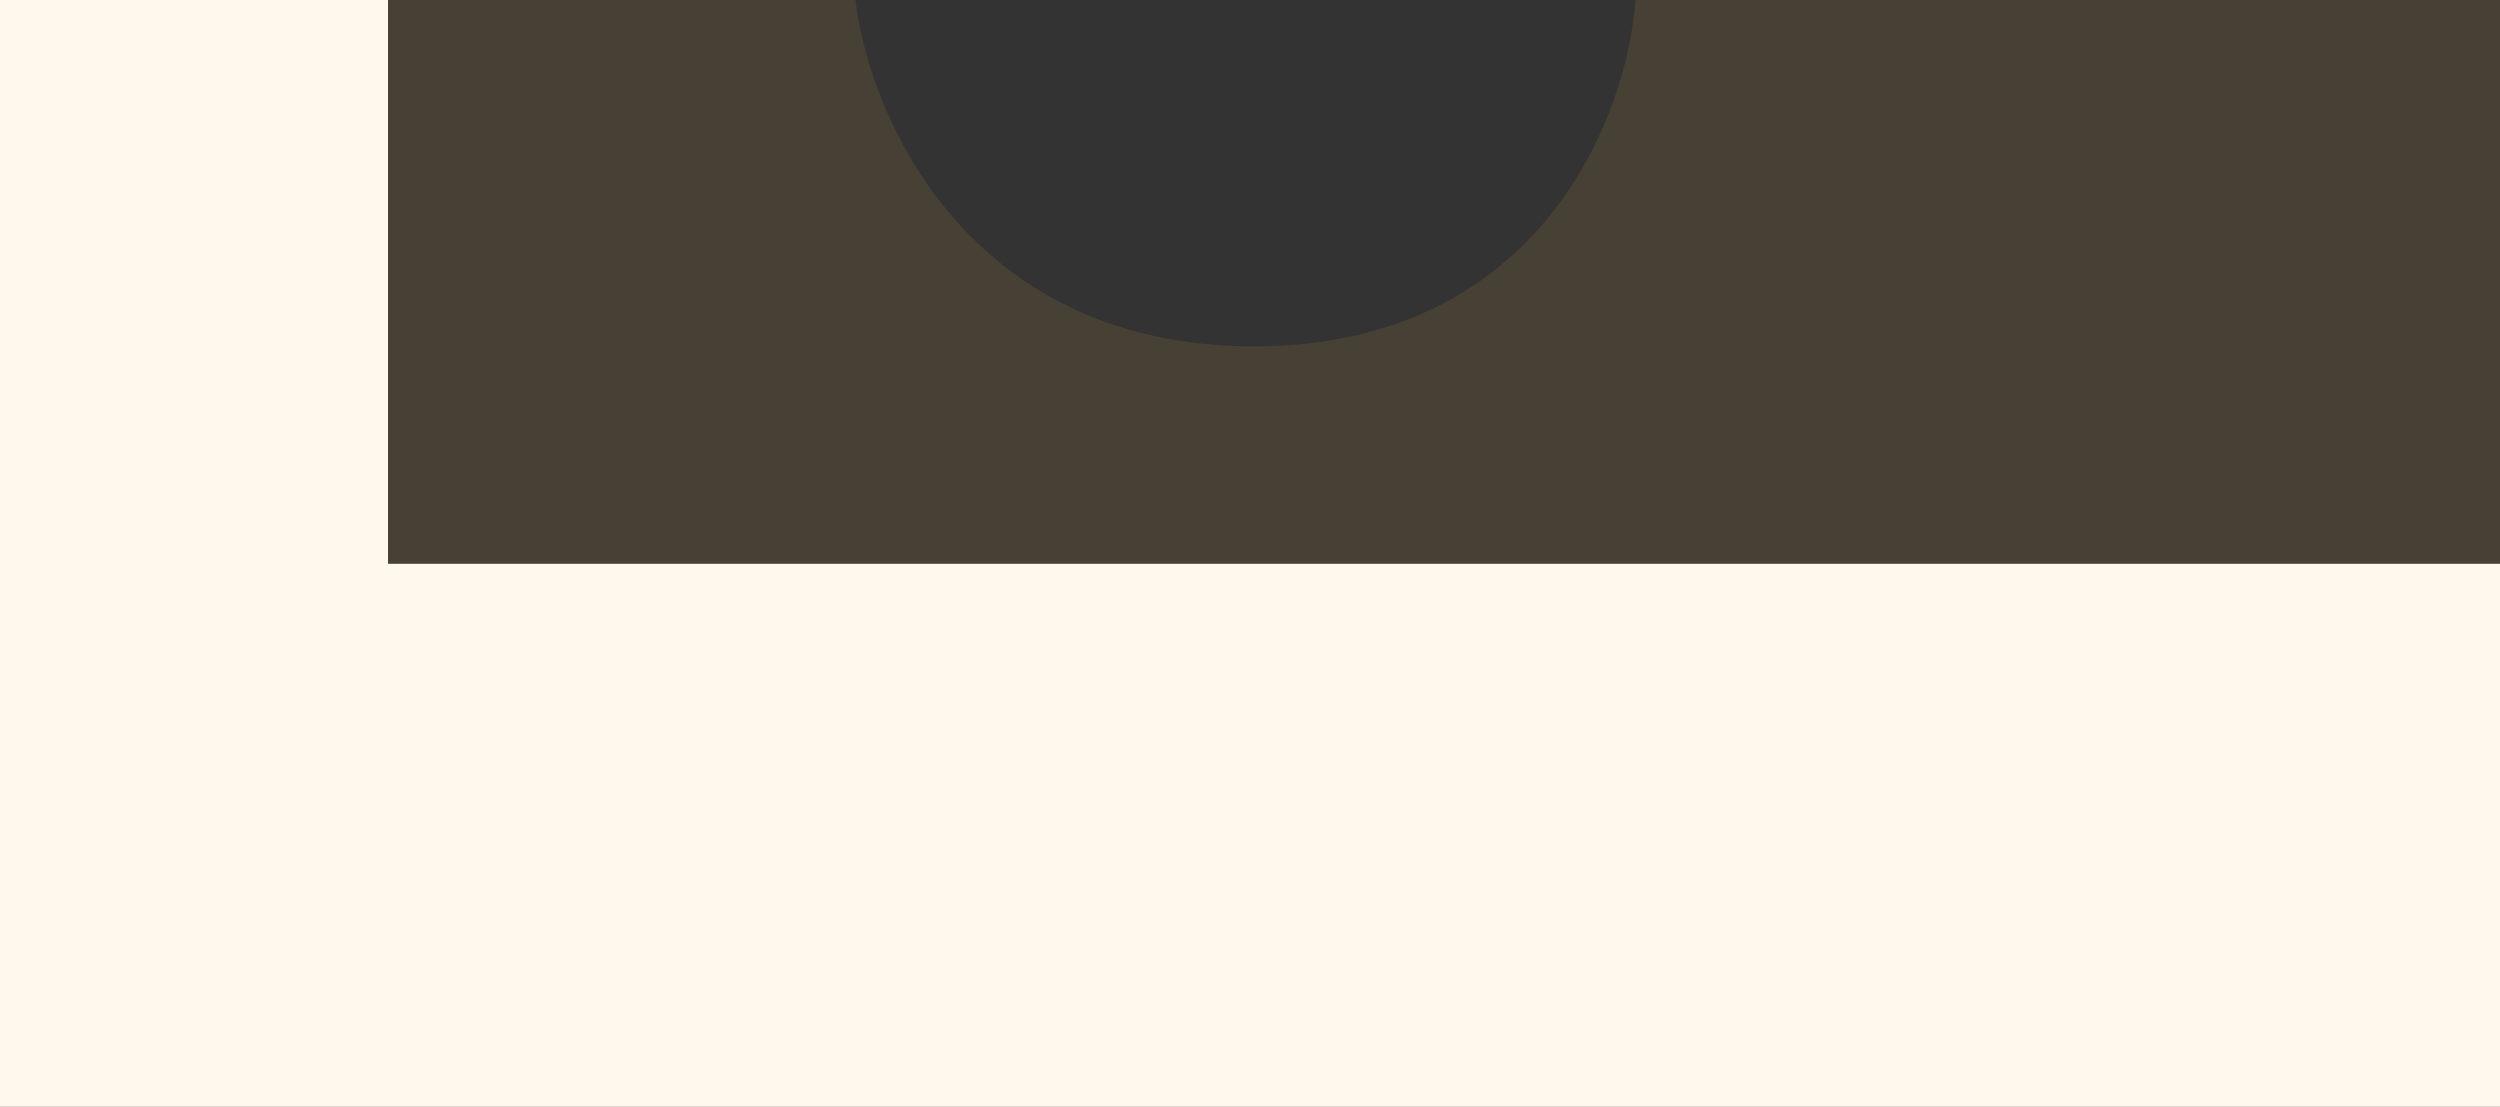
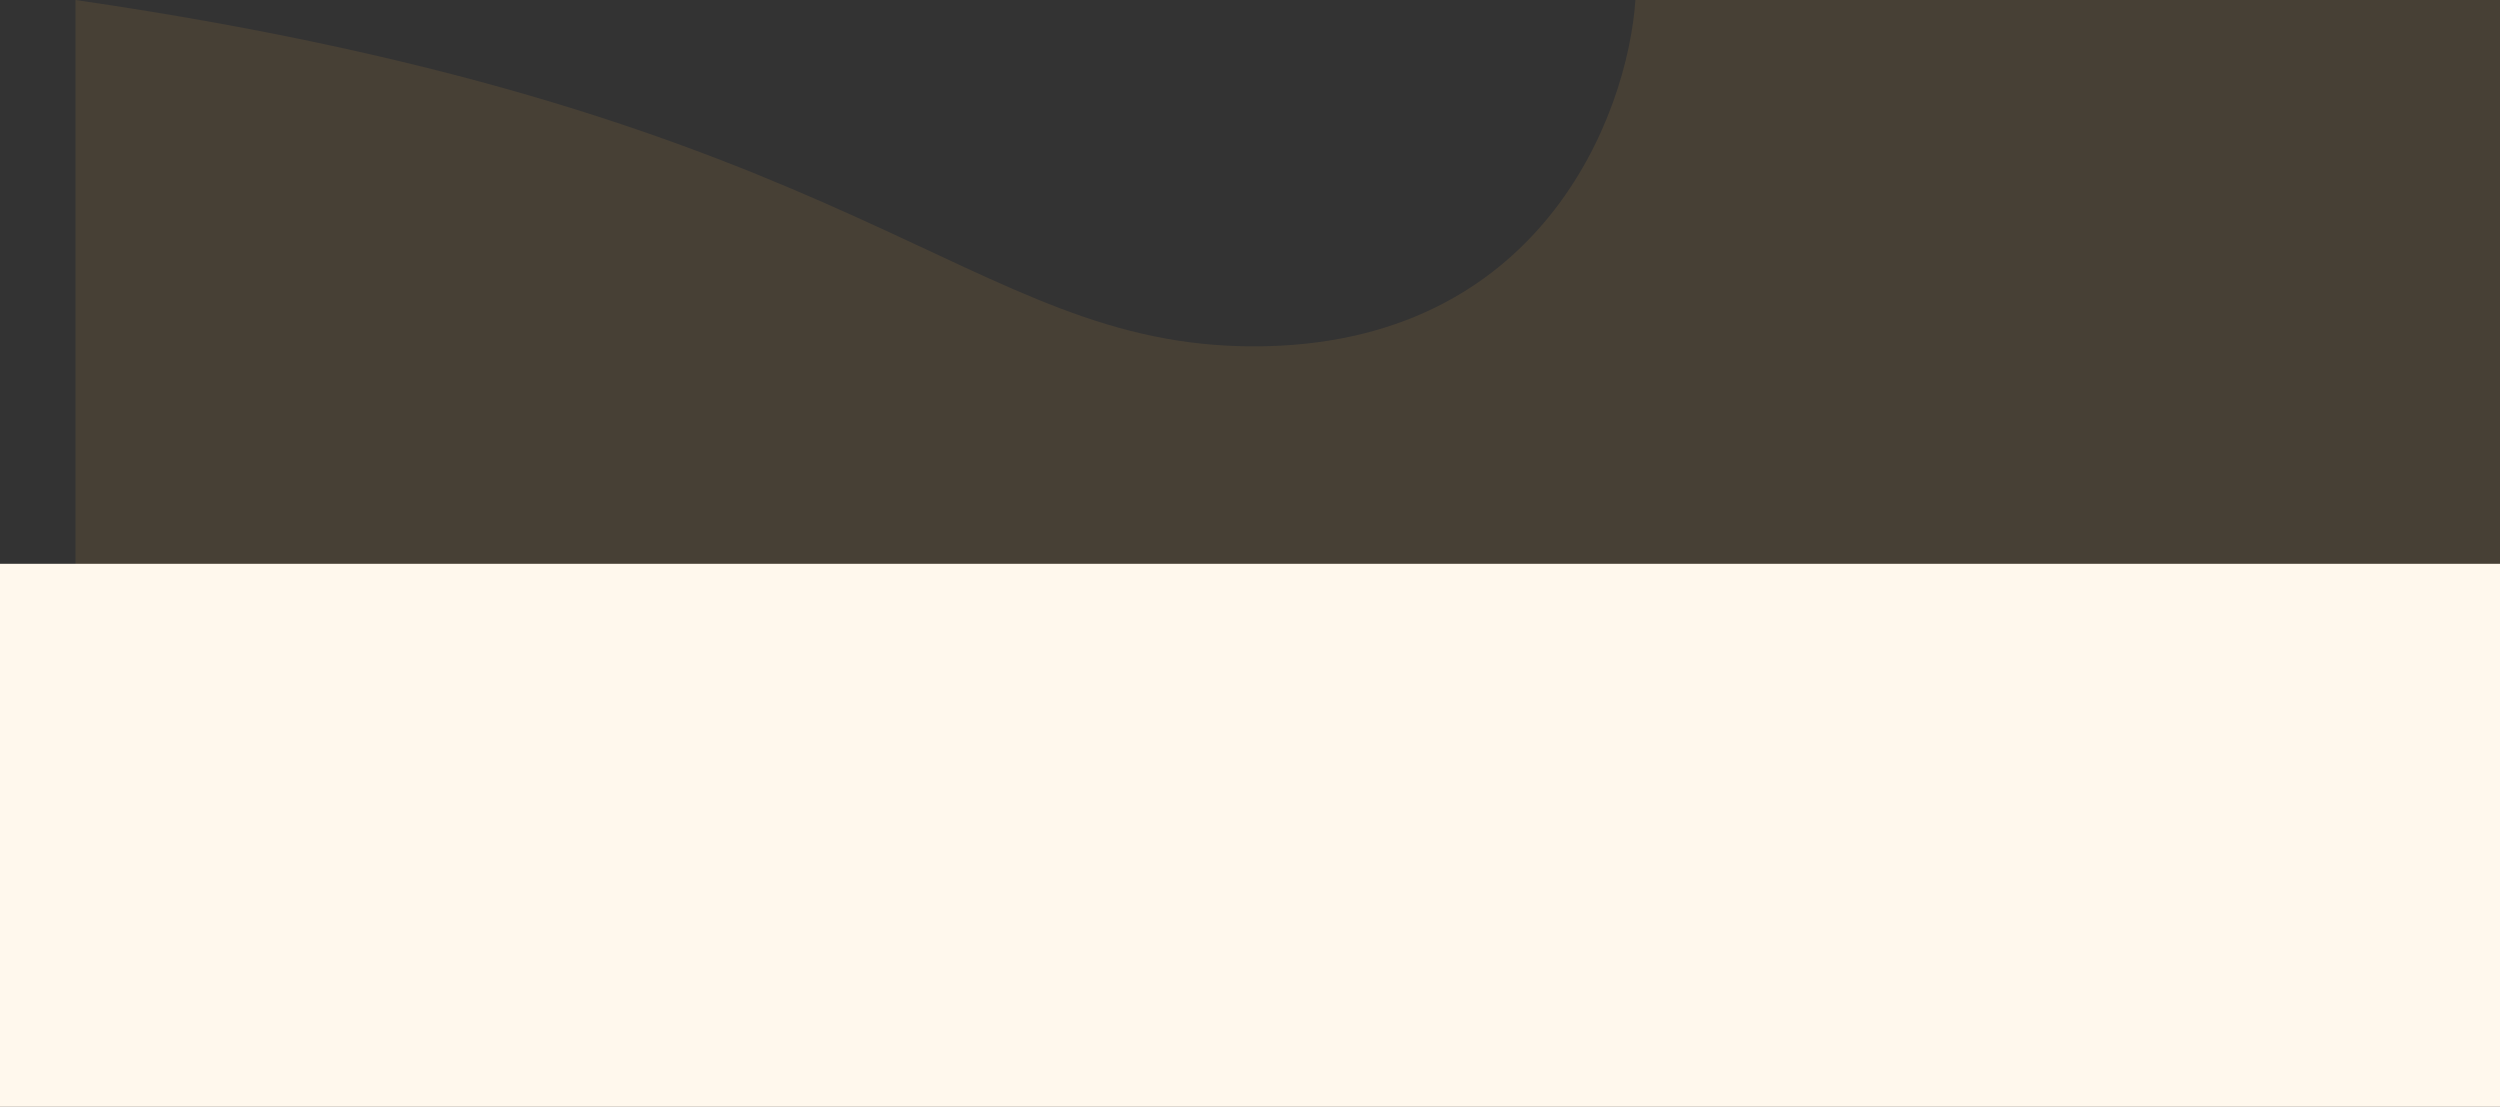
<svg xmlns="http://www.w3.org/2000/svg" width="1920" height="850" viewBox="0 0 1920 850" fill="none">
  <rect x="0" y="0" width="1920" height="850" fill="#333333" stroke="none" />
-   <path d="M58 0H657C667.333 88.667 743 266 963 266C1183 266 1250 88.667 1256 0H1930V444H58V0Z" fill="#FFB94A" fill-opacity="0.1" />
-   <path d="M-9 0H298V455H-9V0Z" fill="#FFF8ED" />
+   <path d="M58 0C667.333 88.667 743 266 963 266C1183 266 1250 88.667 1256 0H1930V444H58V0Z" fill="#FFB94A" fill-opacity="0.1" />
  <path d="M-17 433H1930V850H-17V433Z" fill="#FFF8ED" />
</svg>